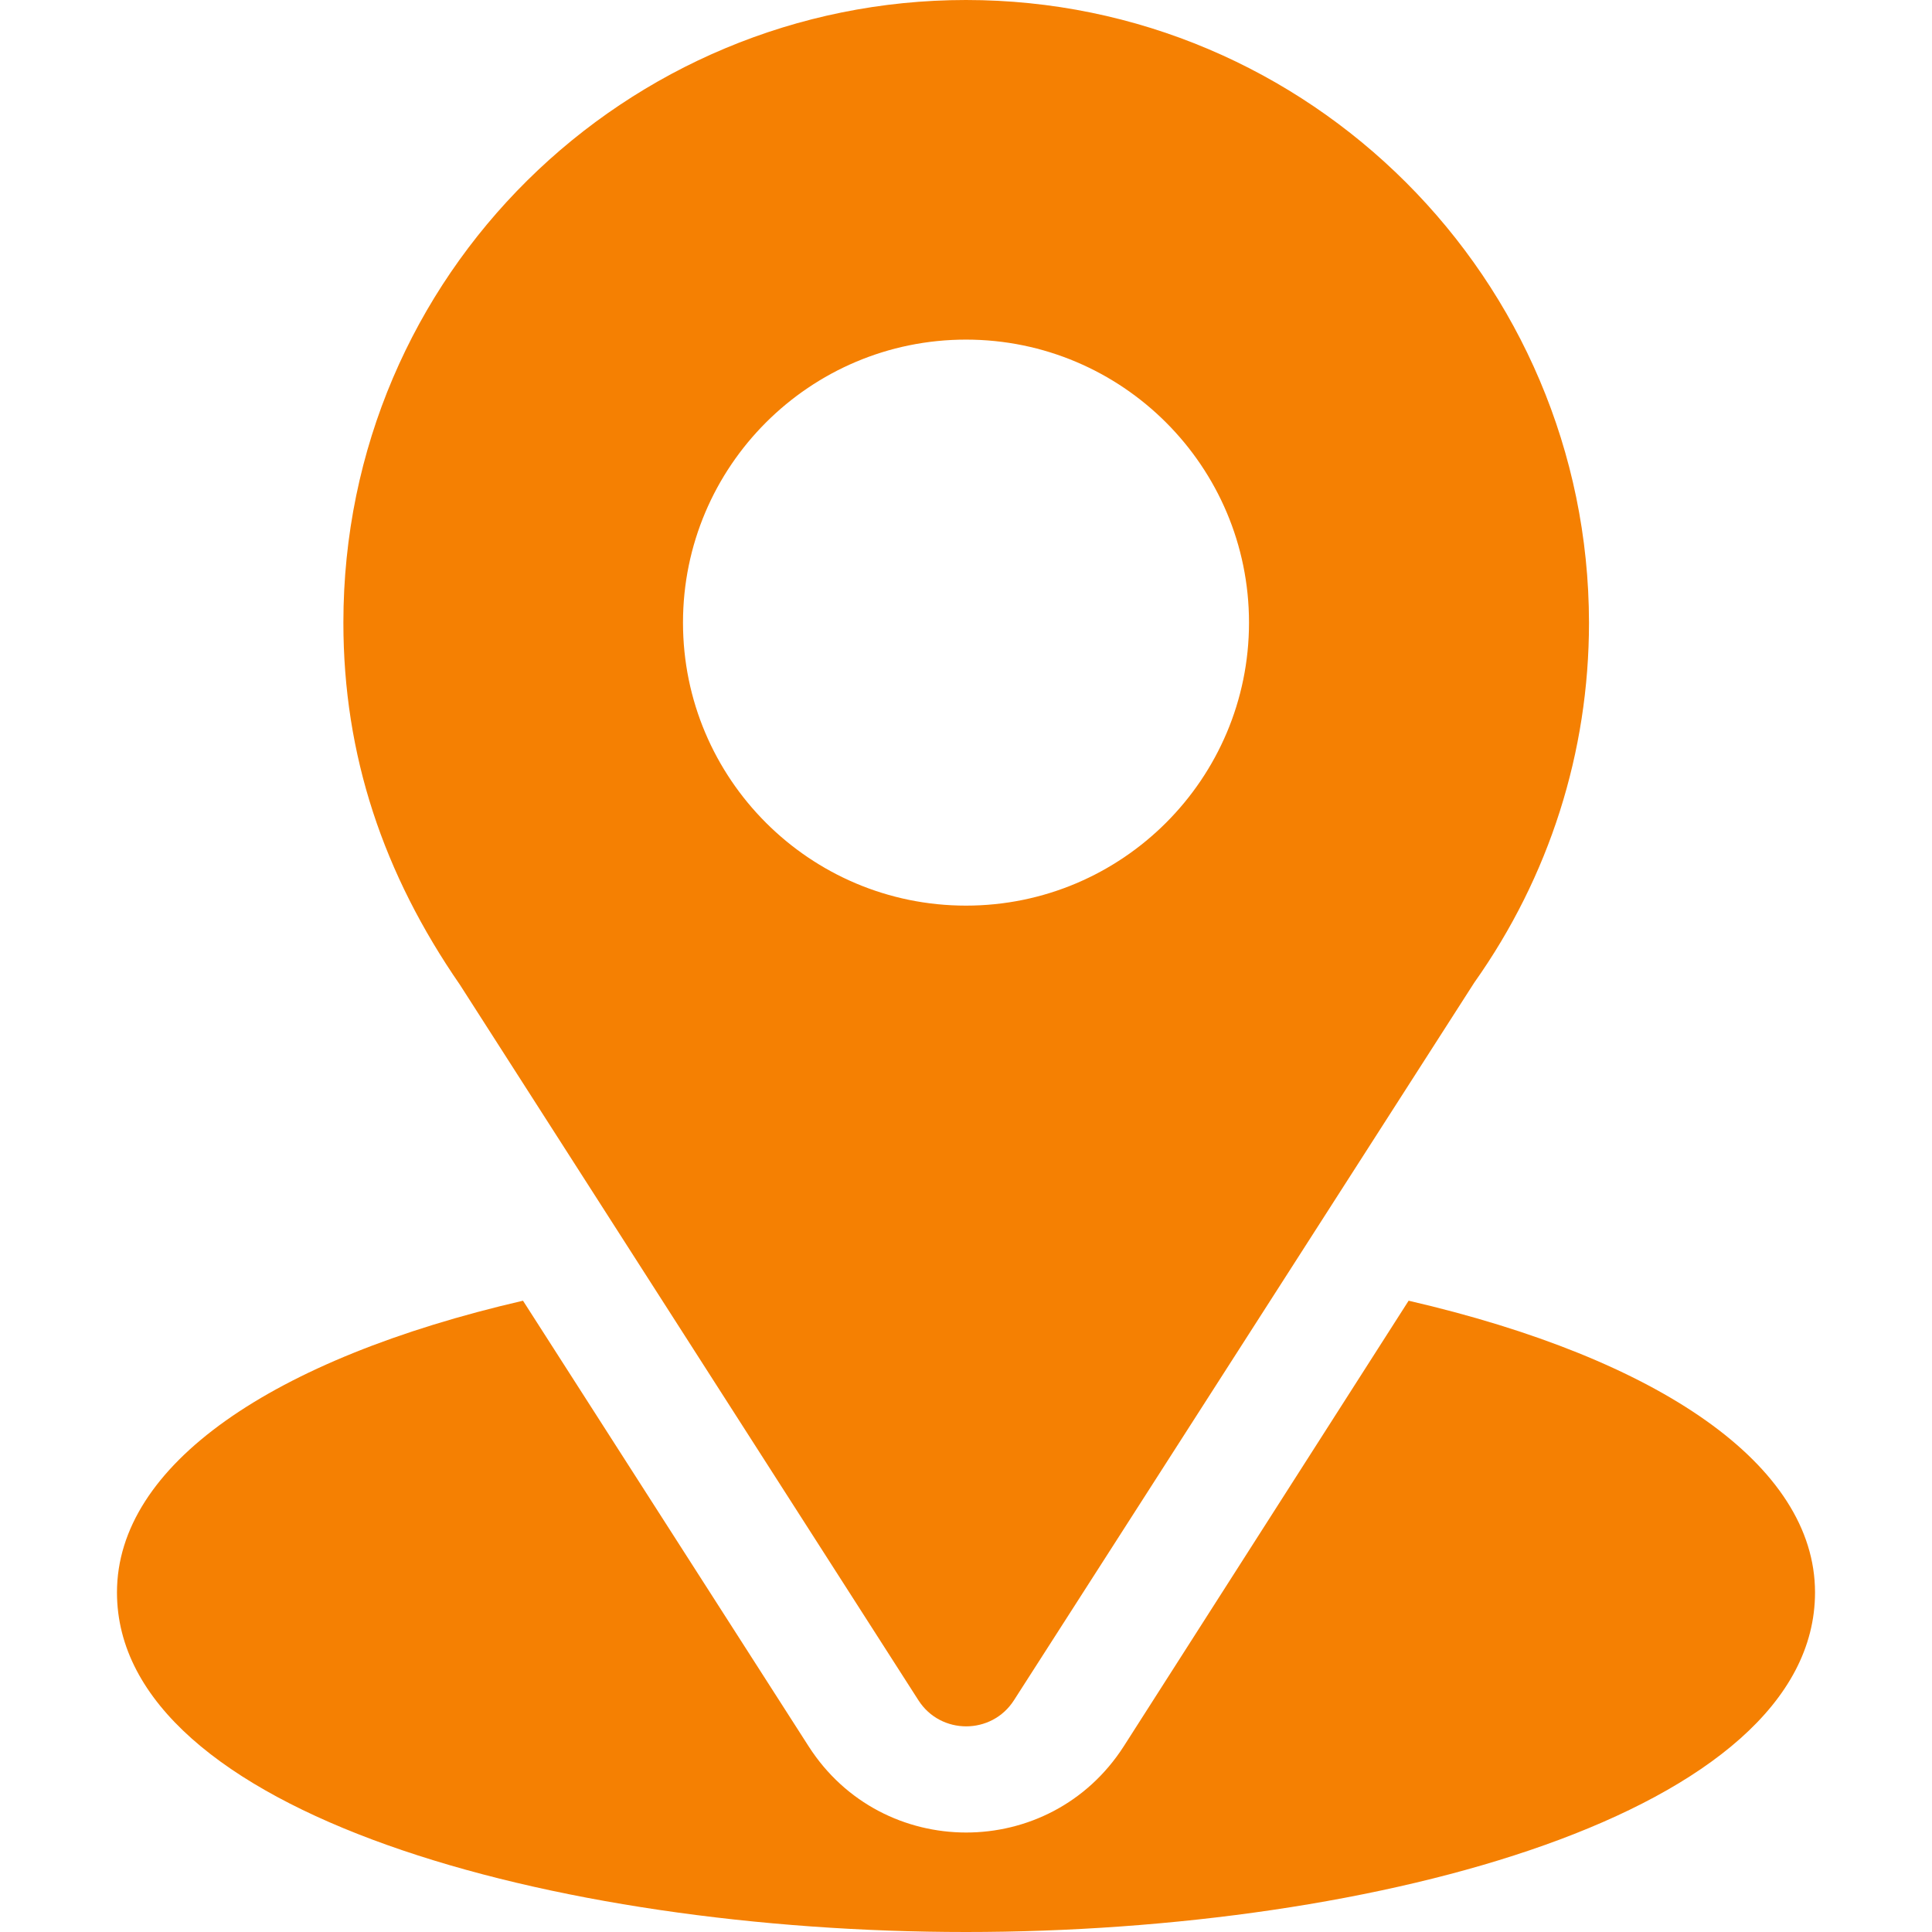
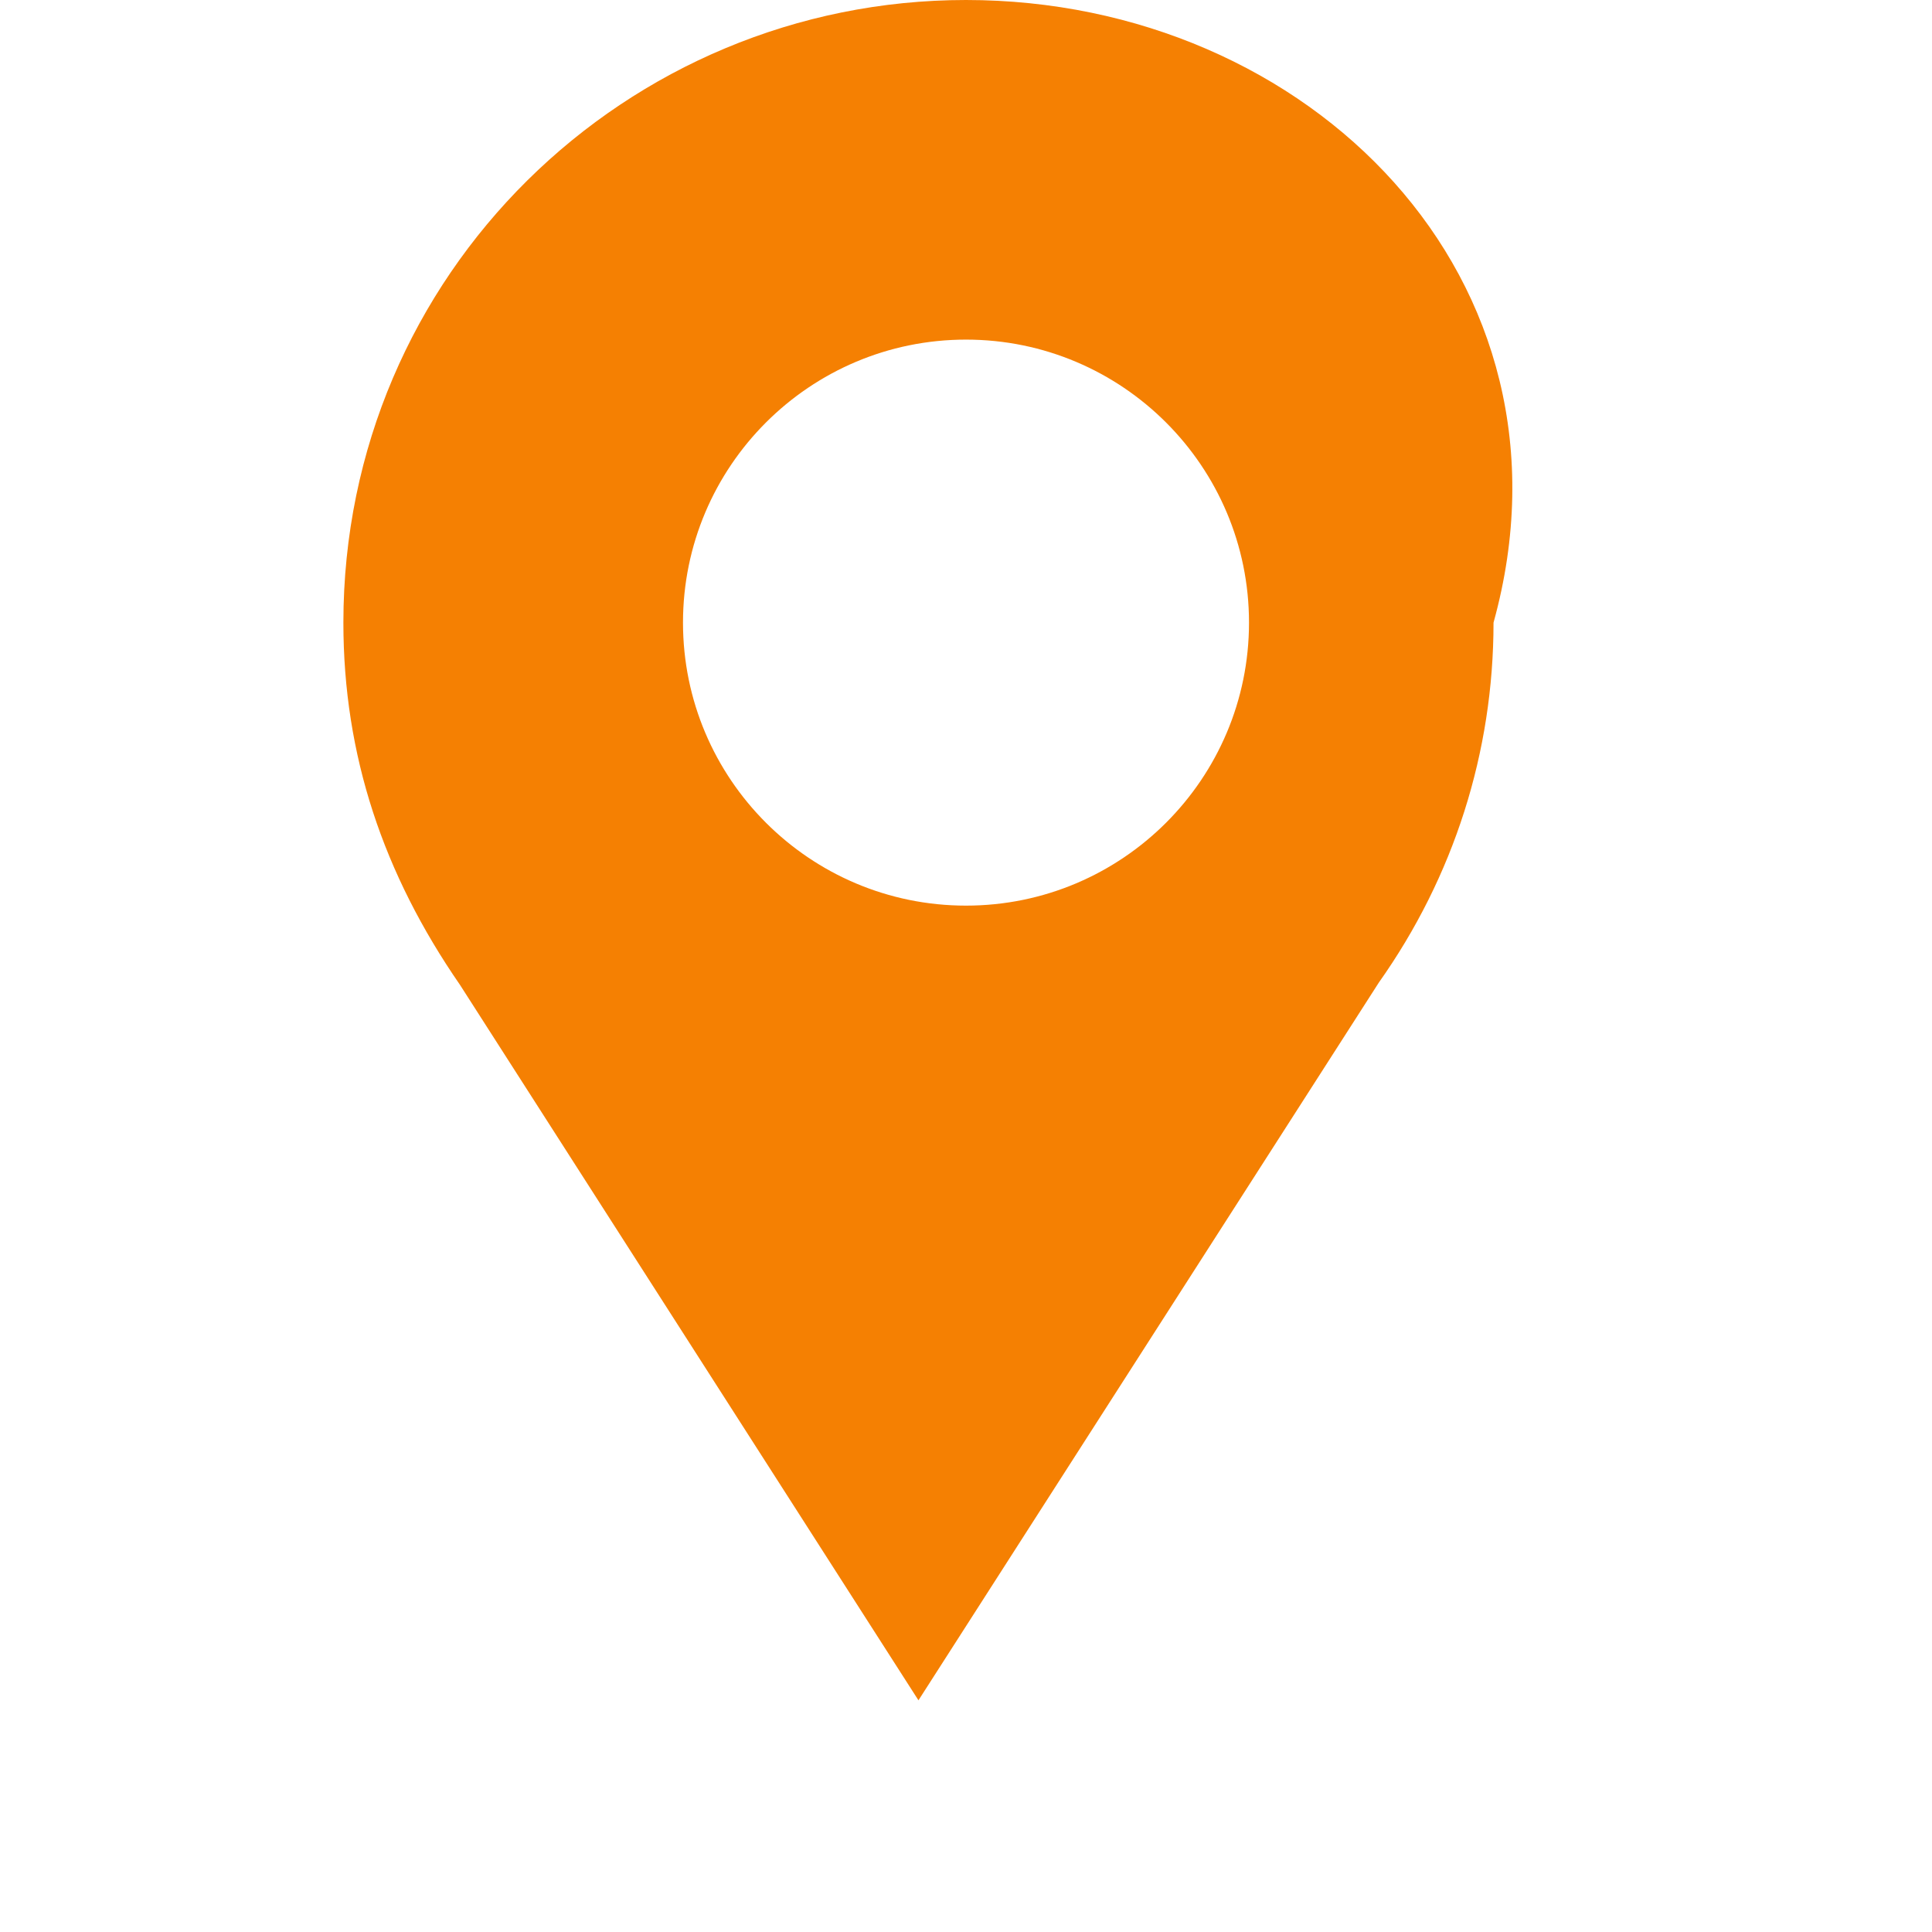
<svg xmlns="http://www.w3.org/2000/svg" version="1.1" id="Capa_1" x="0px" y="0px" viewBox="0 0 512 512" style="enable-background:new 0 0 512 512;" xml:space="preserve">
  <style type="text/css">
	.st0{fill:#F58002;}
</style>
  <g>
    <g>
-       <path class="st0" d="M256,0C166,0,91,72.5,91,165c0,35.2,10.6,66.6,30.9,96l121.5,189.6c5.9,9.2,19.4,9.2,25.3,0l122-190.2    c19.9-28.1,30.4-61.1,30.4-95.4C421,74,347,0,256,0z M256,240c-41.4,0-75-33.6-75-75s33.6-75,75-75s75,33.6,75,75    S297.4,240,256,240z" />
+       <path class="st0" d="M256,0C166,0,91,72.5,91,165c0,35.2,10.6,66.6,30.9,96l121.5,189.6l122-190.2    c19.9-28.1,30.4-61.1,30.4-95.4C421,74,347,0,256,0z M256,240c-41.4,0-75-33.6-75-75s33.6-75,75-75s75,33.6,75,75    S297.4,240,256,240z" />
    </g>
  </g>
  <g>
    <g>
-       <path class="st0" d="M373.3,344.7l-75.5,118.1c-19.6,30.5-64,30.4-83.5,0l-75.7-118.1C72,360.1,31,388.3,31,422    c0,58.5,115.9,90,225,90s225-31.5,225-90C481,388.3,439.9,360.1,373.3,344.7z" />
-     </g>
+       </g>
  </g>
</svg>